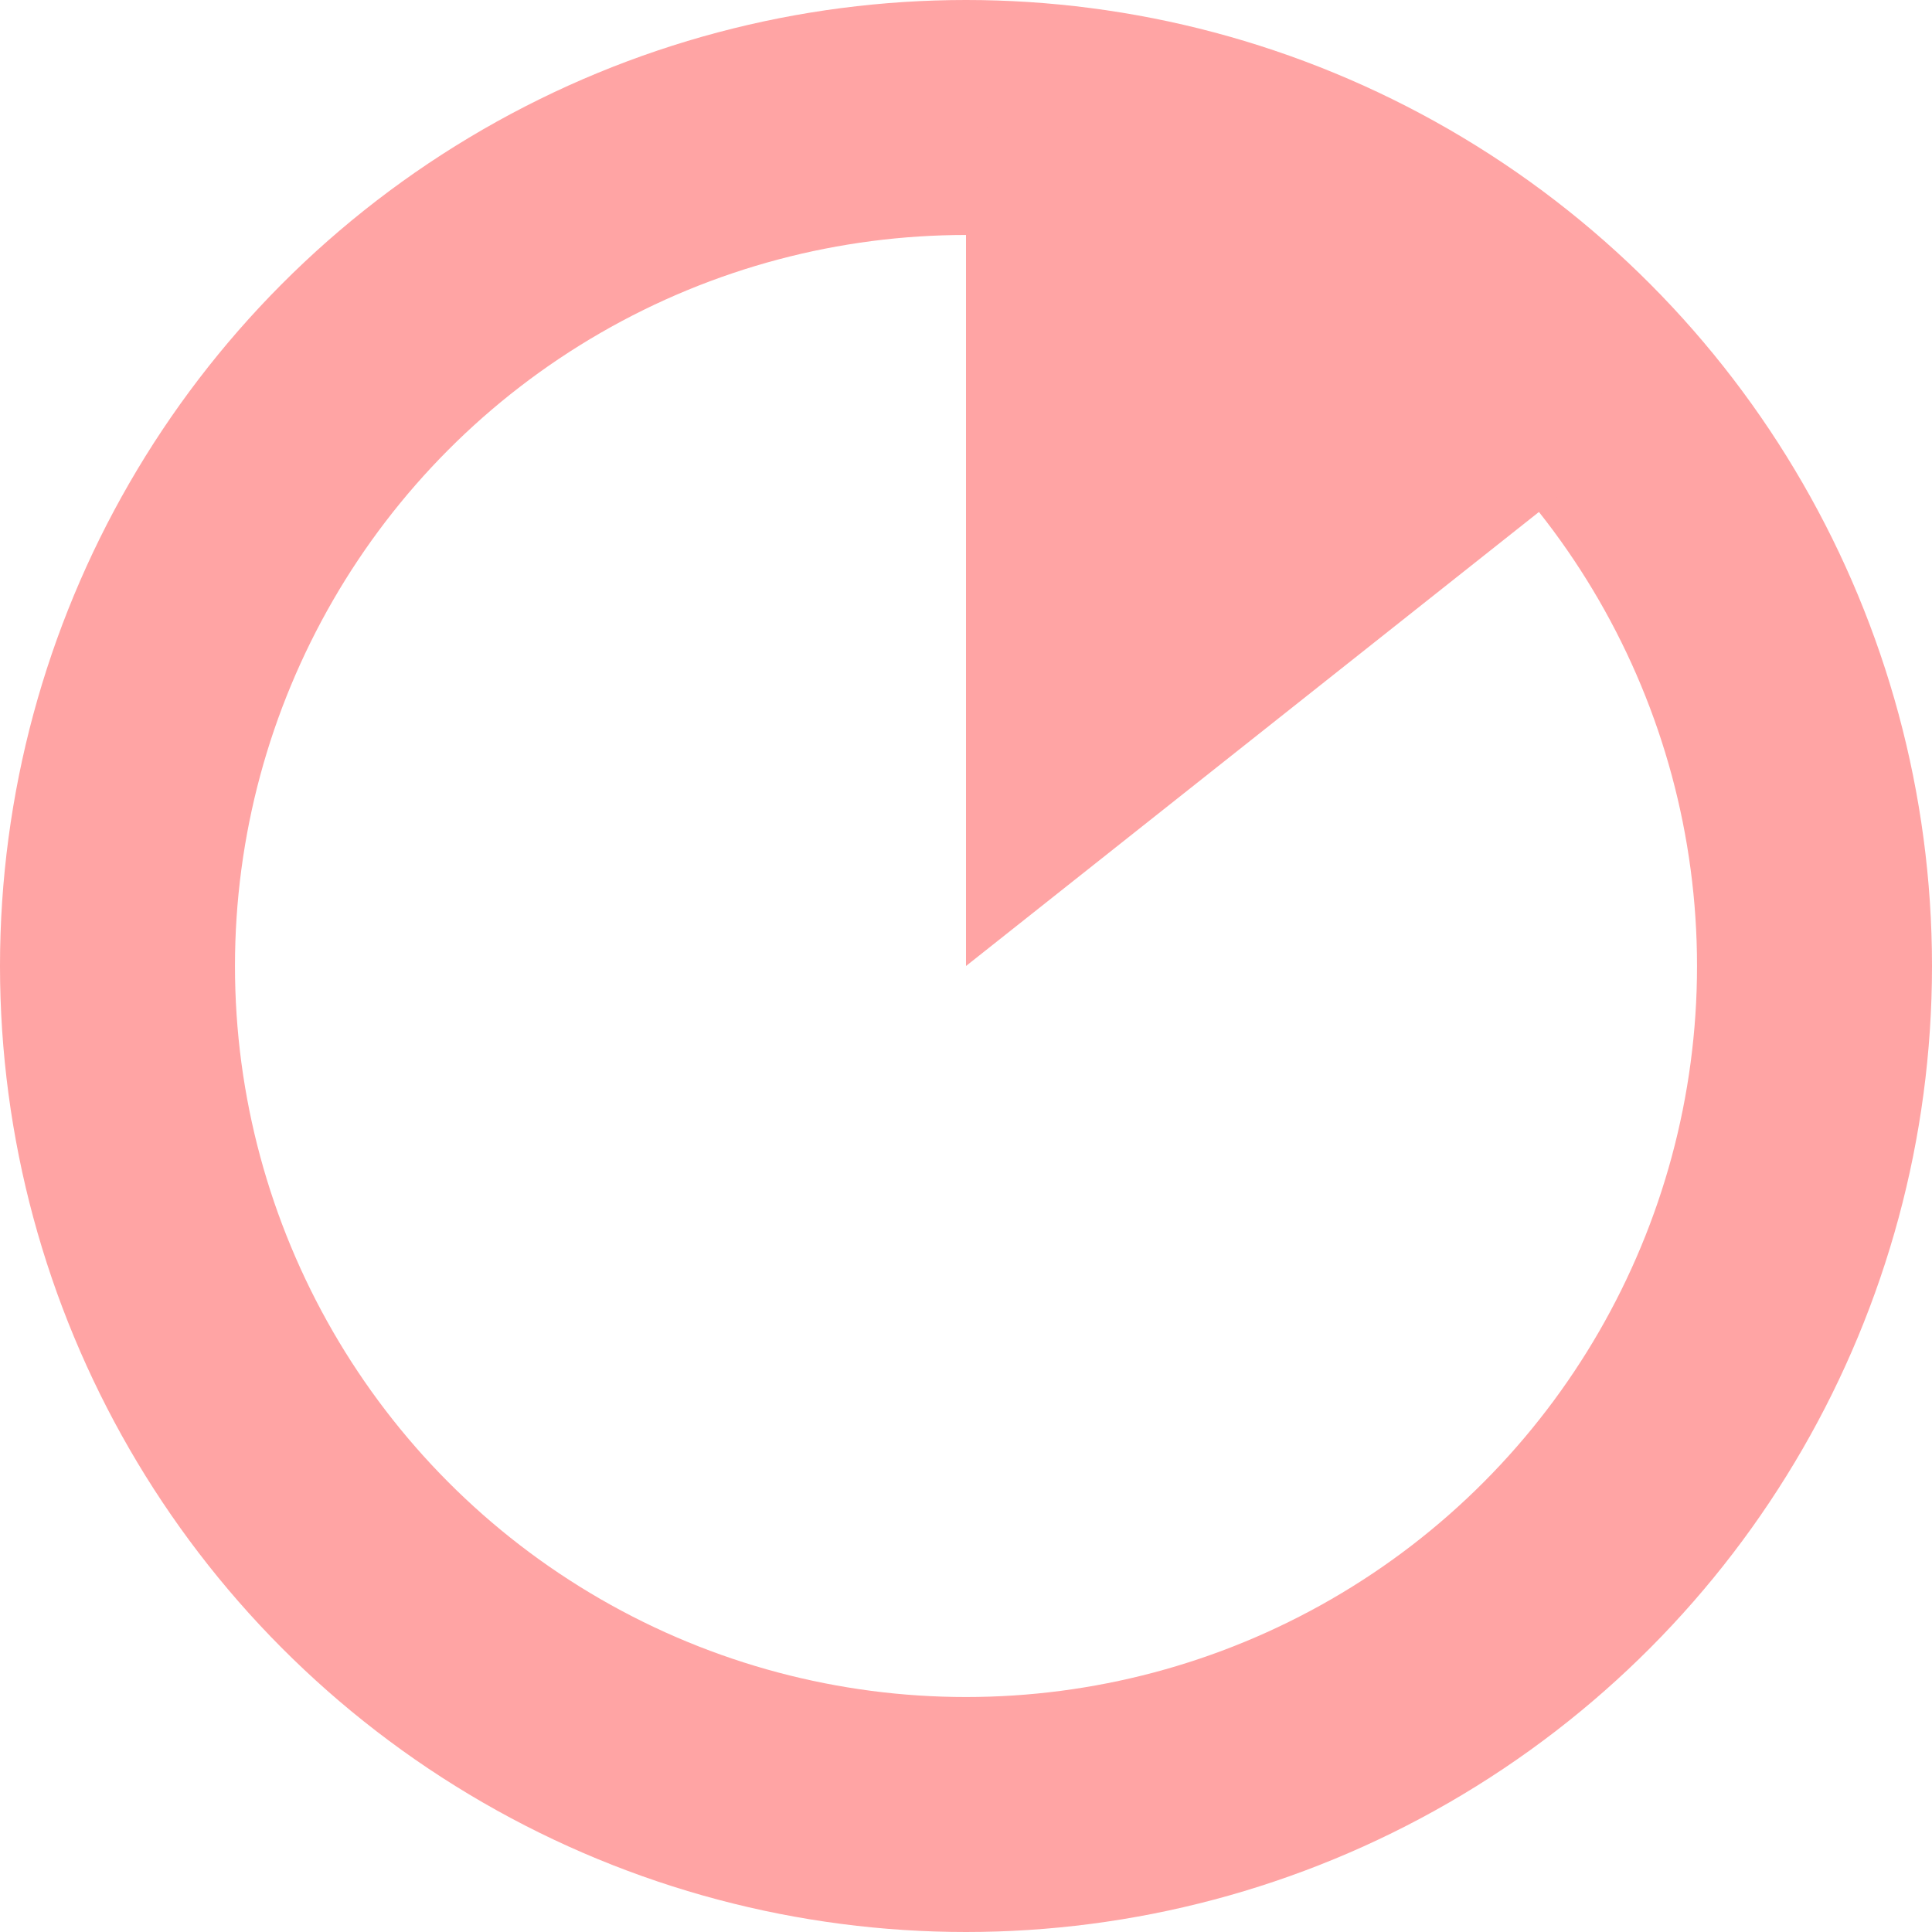
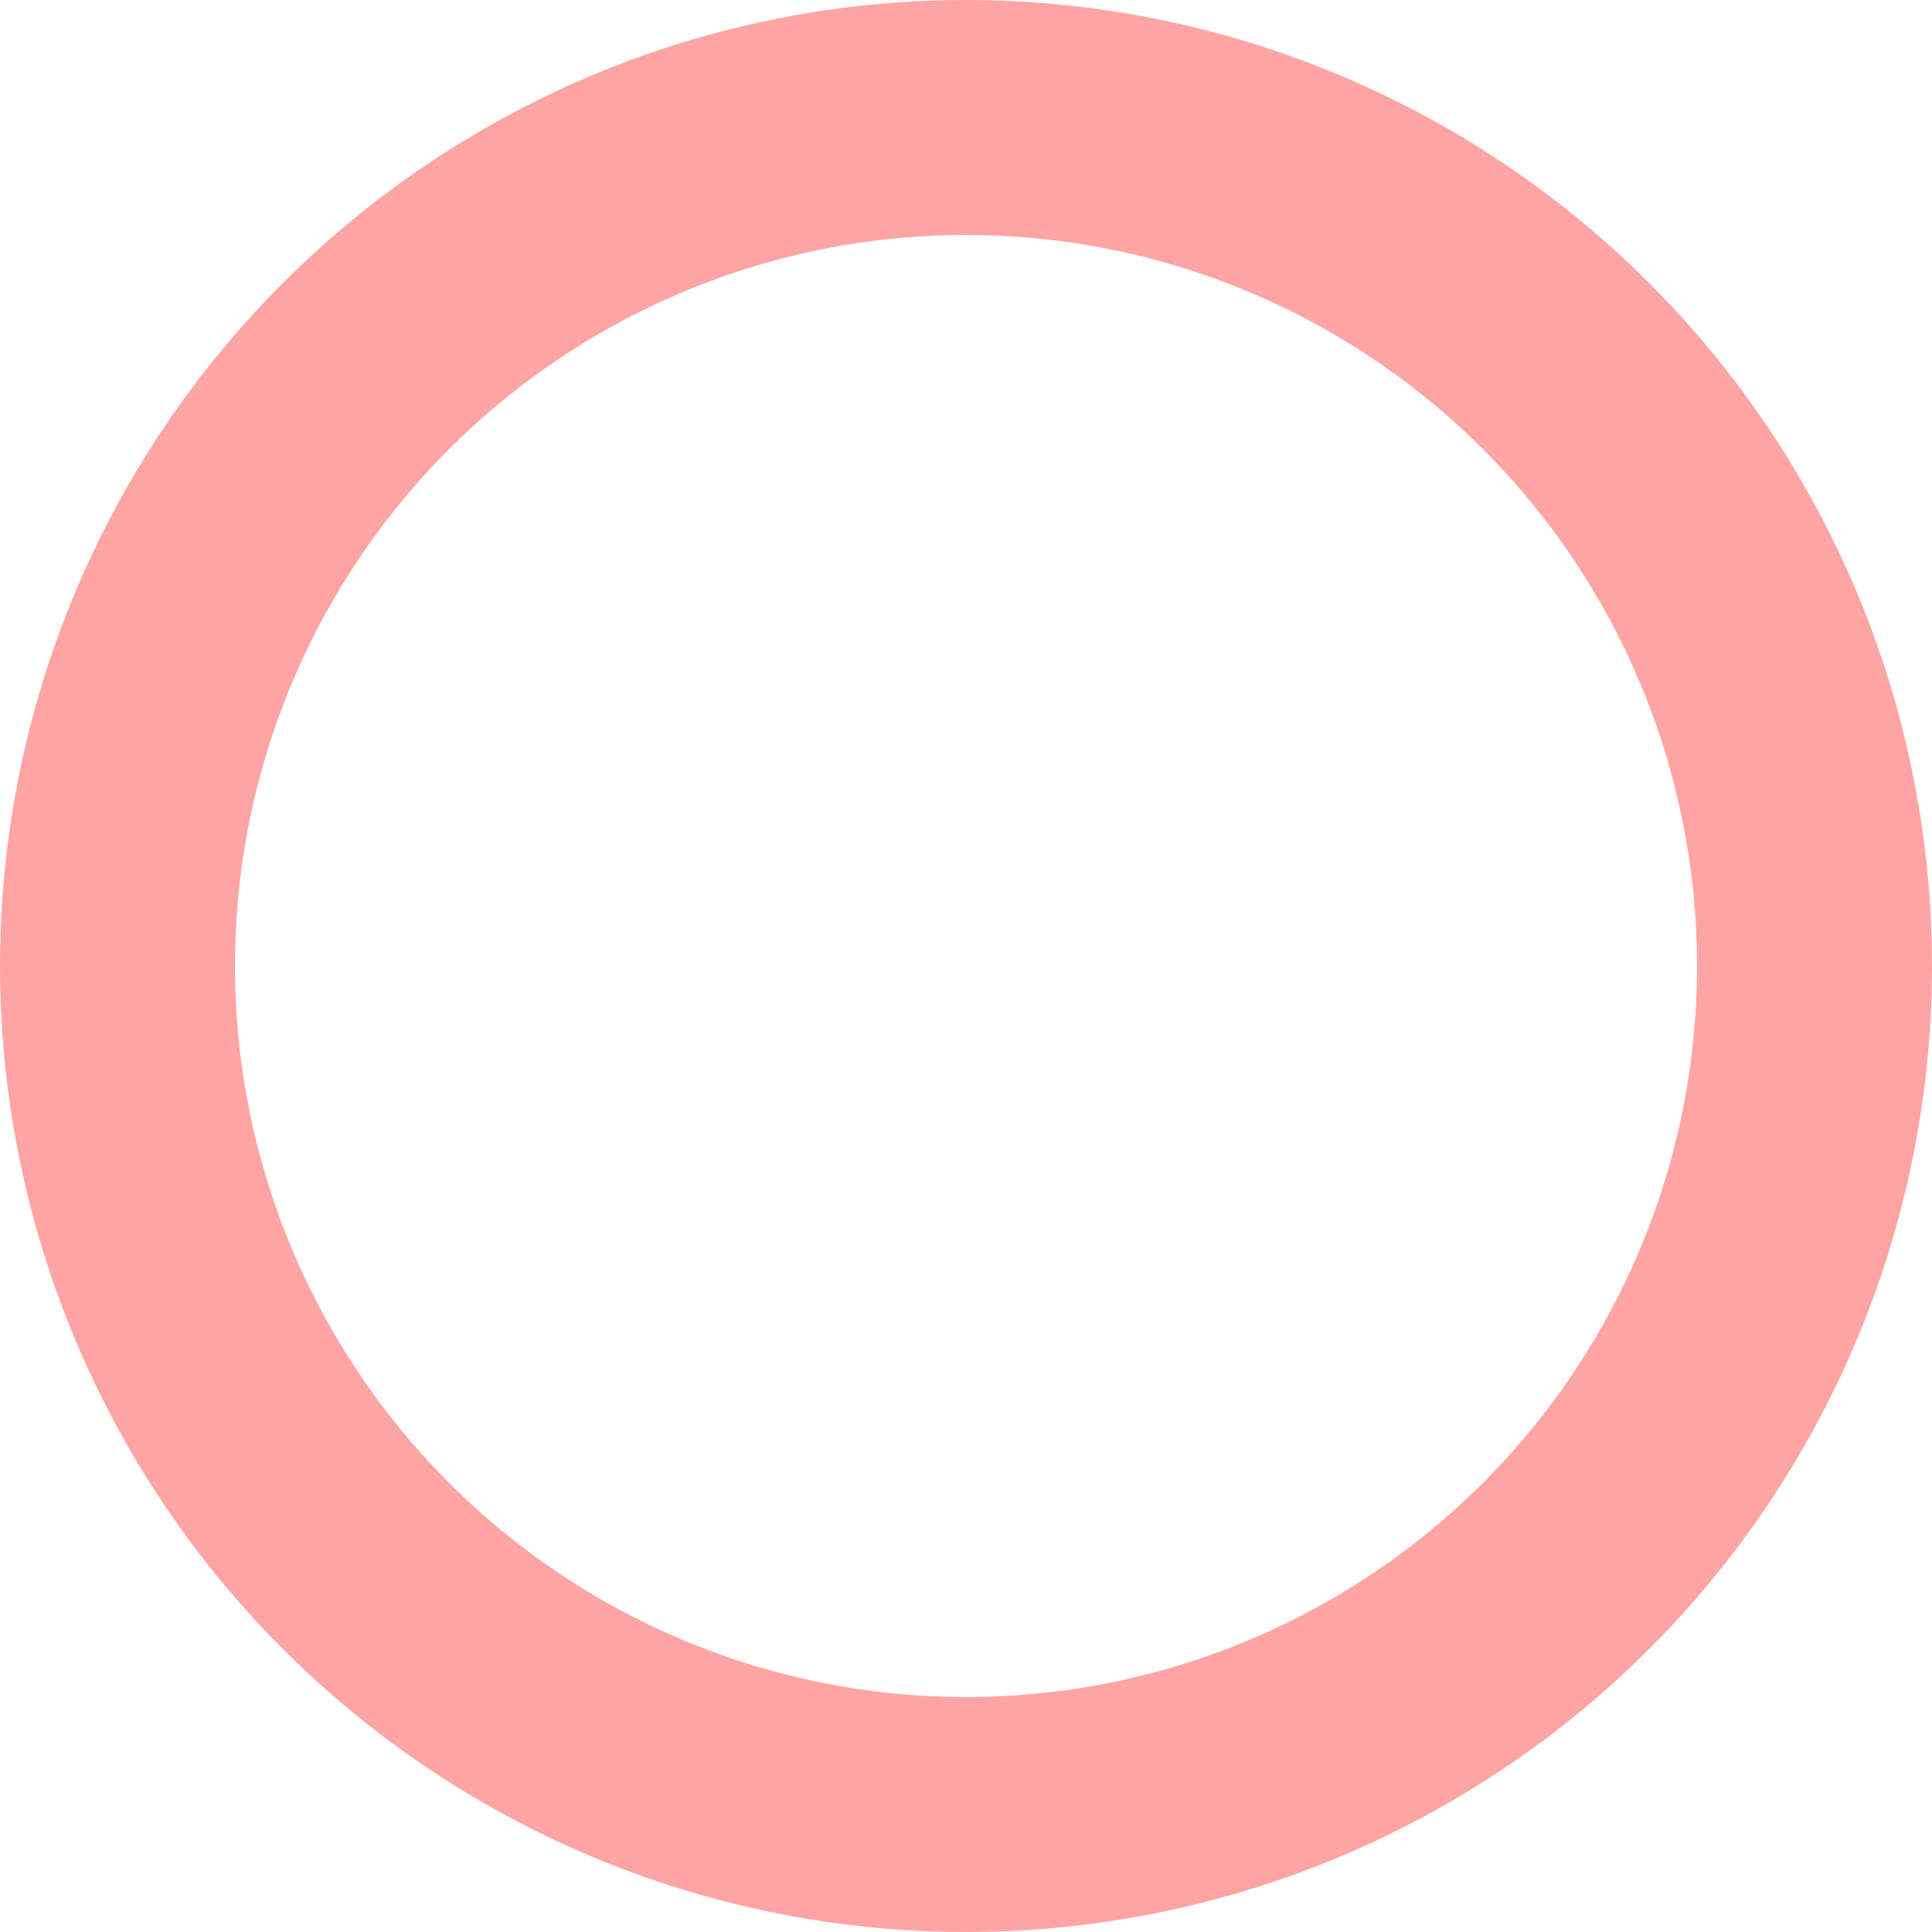
<svg xmlns="http://www.w3.org/2000/svg" version="1.1" id="Слой_1" x="0px" y="0px" viewBox="0 0 14.8 14.8" style="enable-background:new 0 0 14.8 14.8;" xml:space="preserve">
  <style type="text/css">
	.st0{fill:none;stroke:#FFA4A4;stroke-width:1.8;stroke-miterlimit:10;}
	.st1{fill:#FFA4A4;}
</style>
  <circle class="st0" cx="7.4" cy="7.4" r="6.5" />
-   <polygon class="st1" points="7.4,7.4 7.4,0.9 12.7,3.2 " />
</svg>